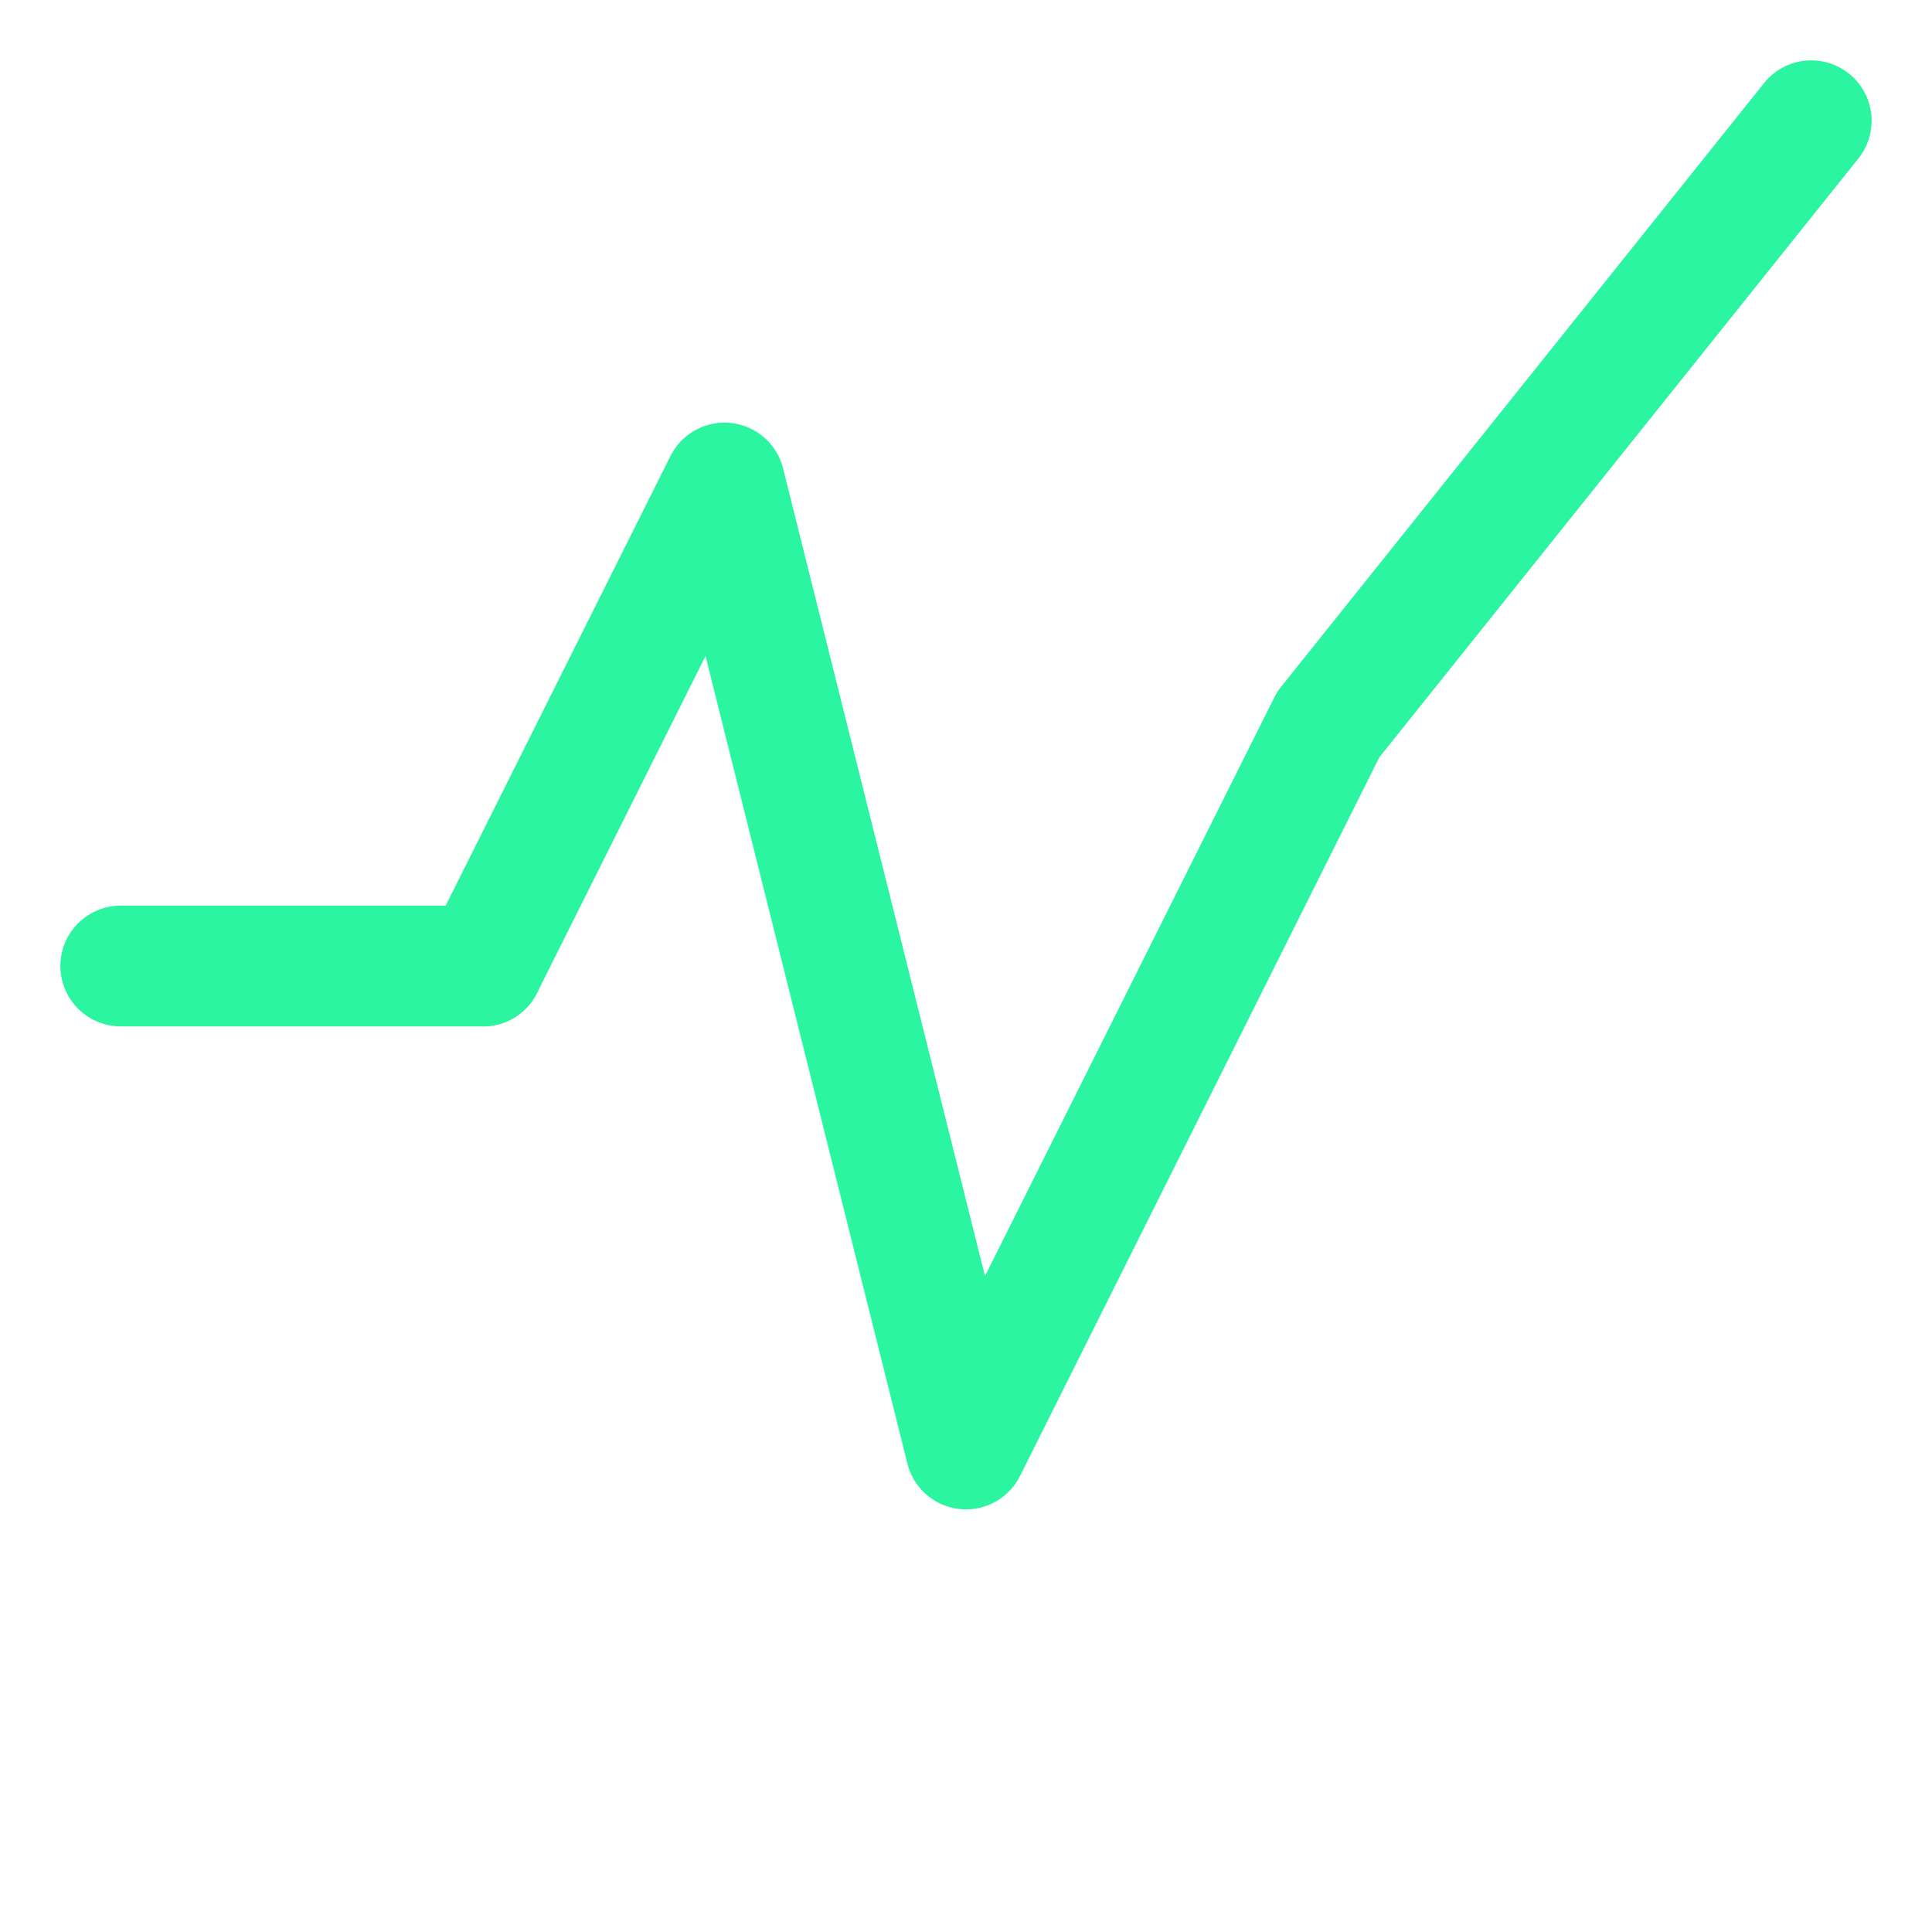
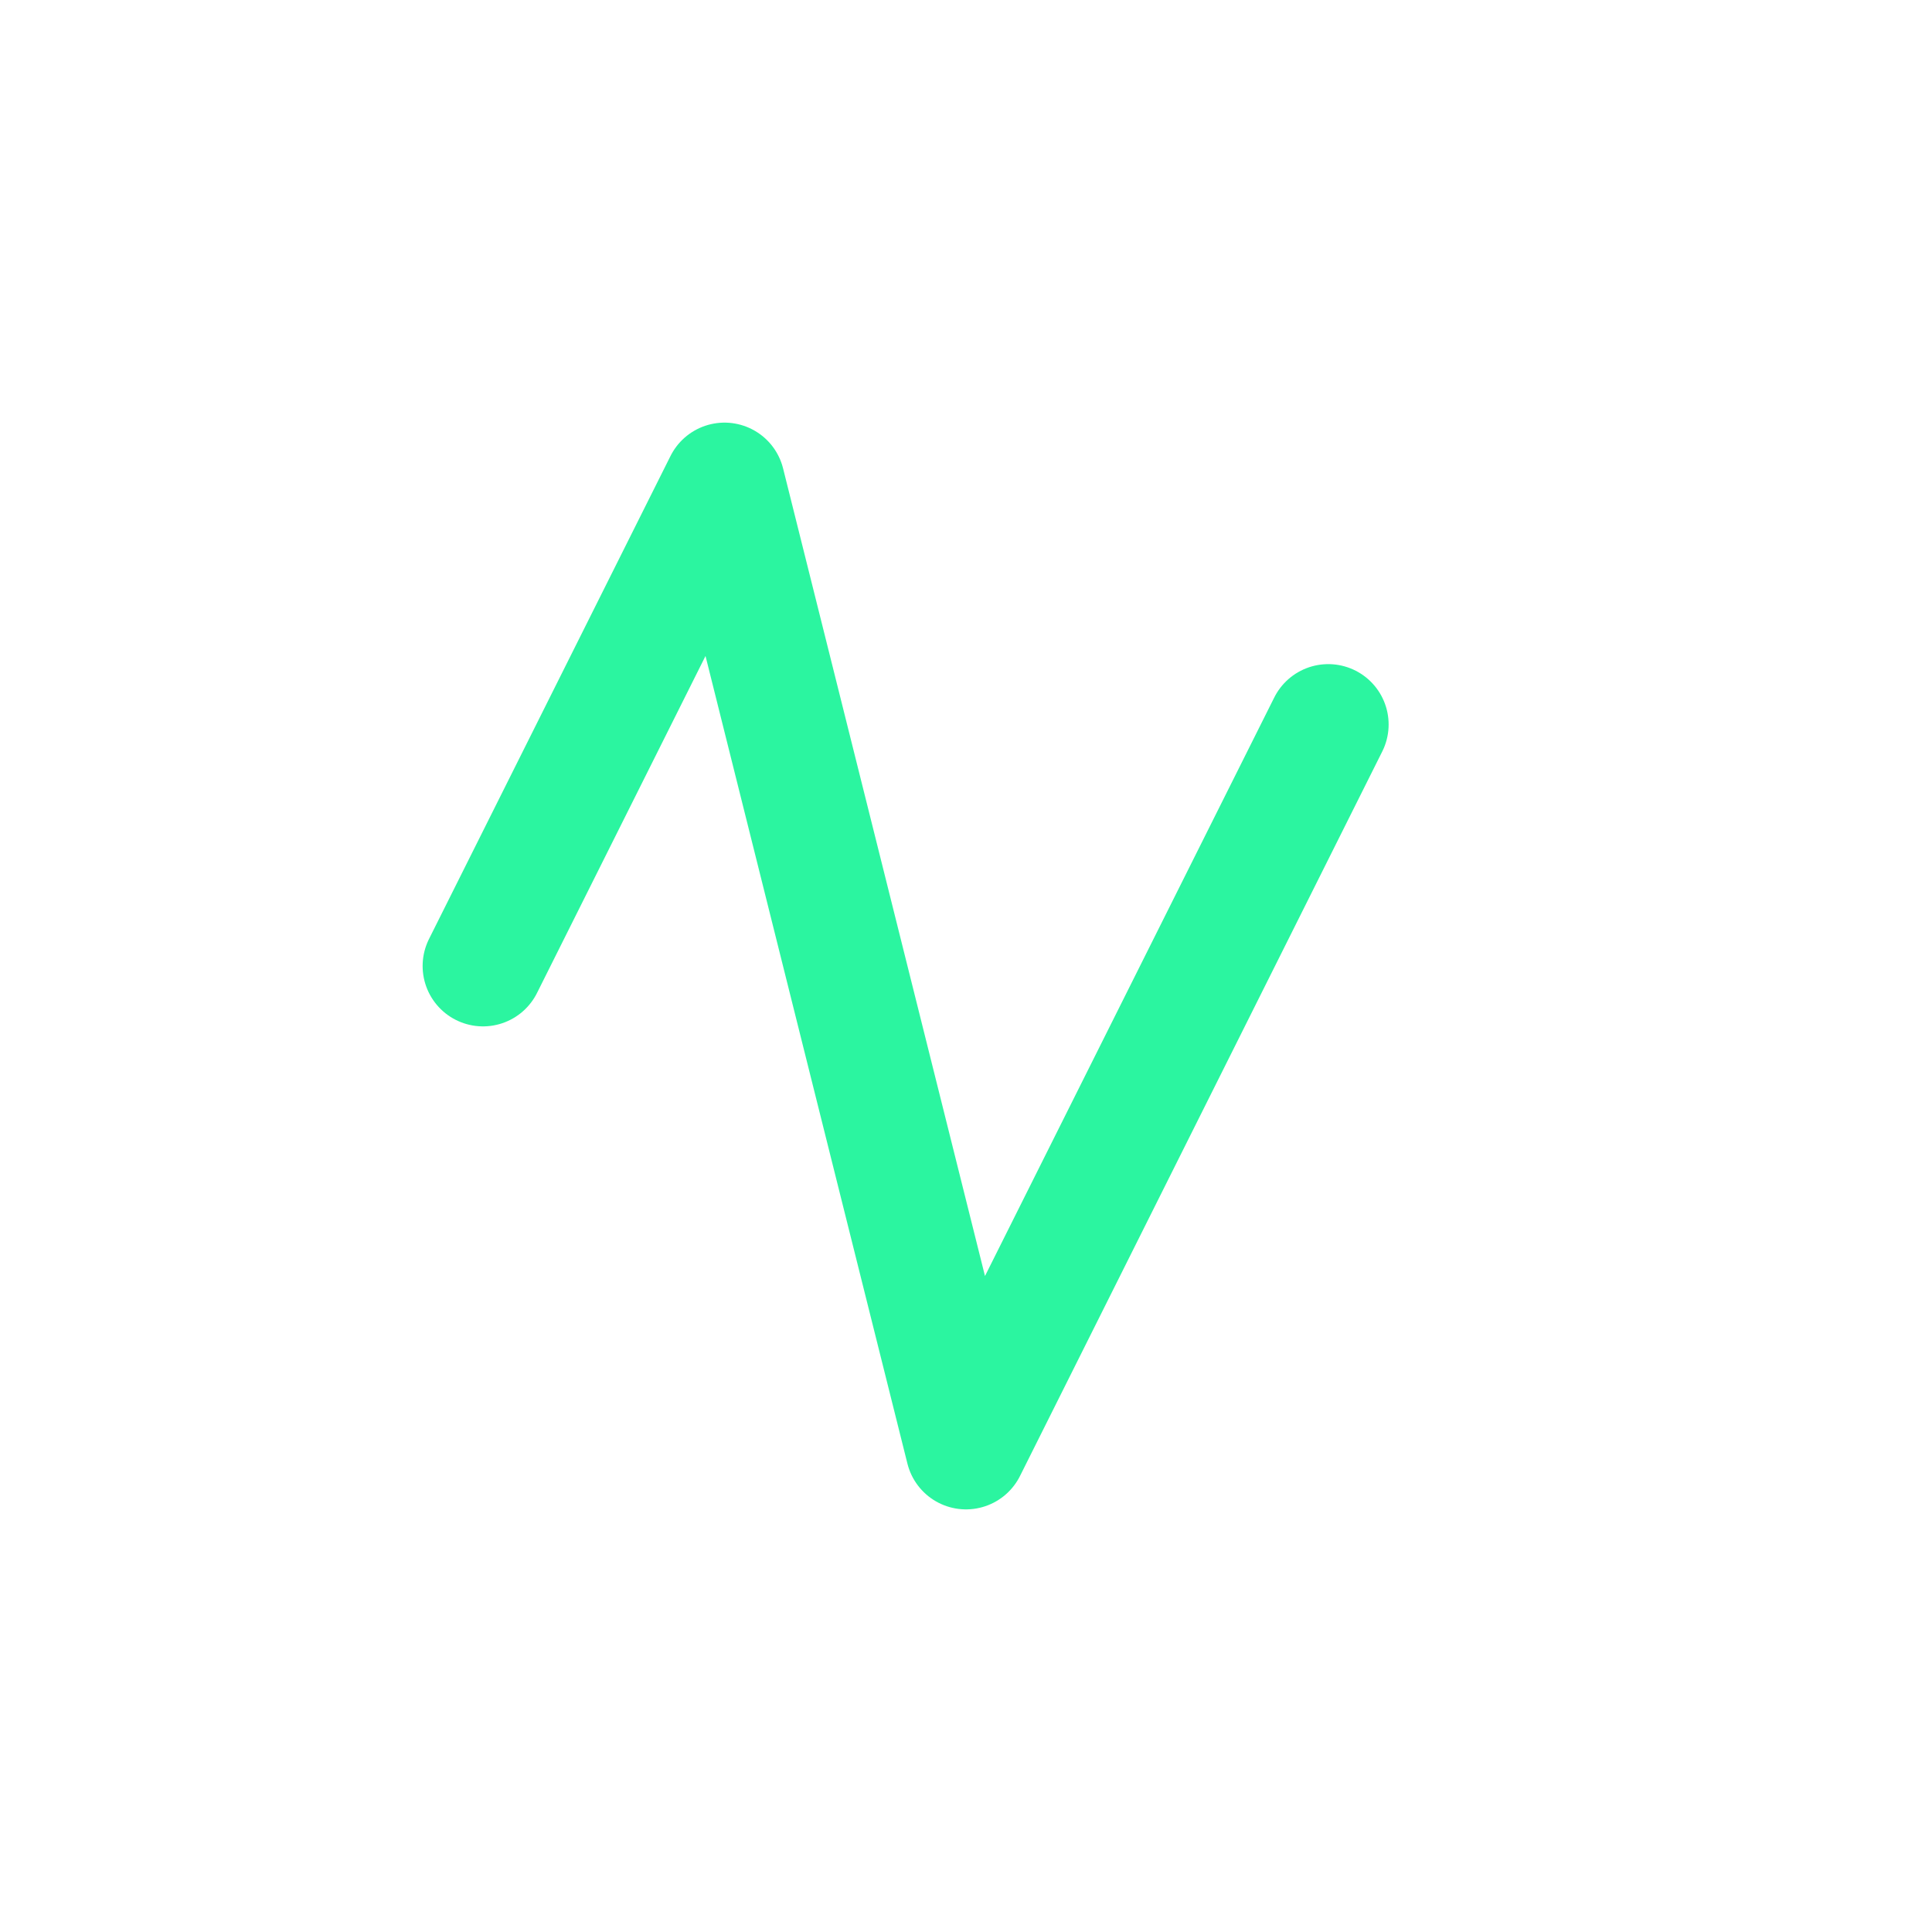
<svg xmlns="http://www.w3.org/2000/svg" viewBox="0 0 64 64" fill="none" stroke="#2bf5a0" stroke-width="4" stroke-linecap="round" stroke-linejoin="round">
-   <path d="M4 32 L16 32" />
-   <path d="M16 32 L24 16 L32 48 L44 24 L60 4" />
+   <path d="M16 32 L24 16 L32 48 L44 24 " />
</svg>